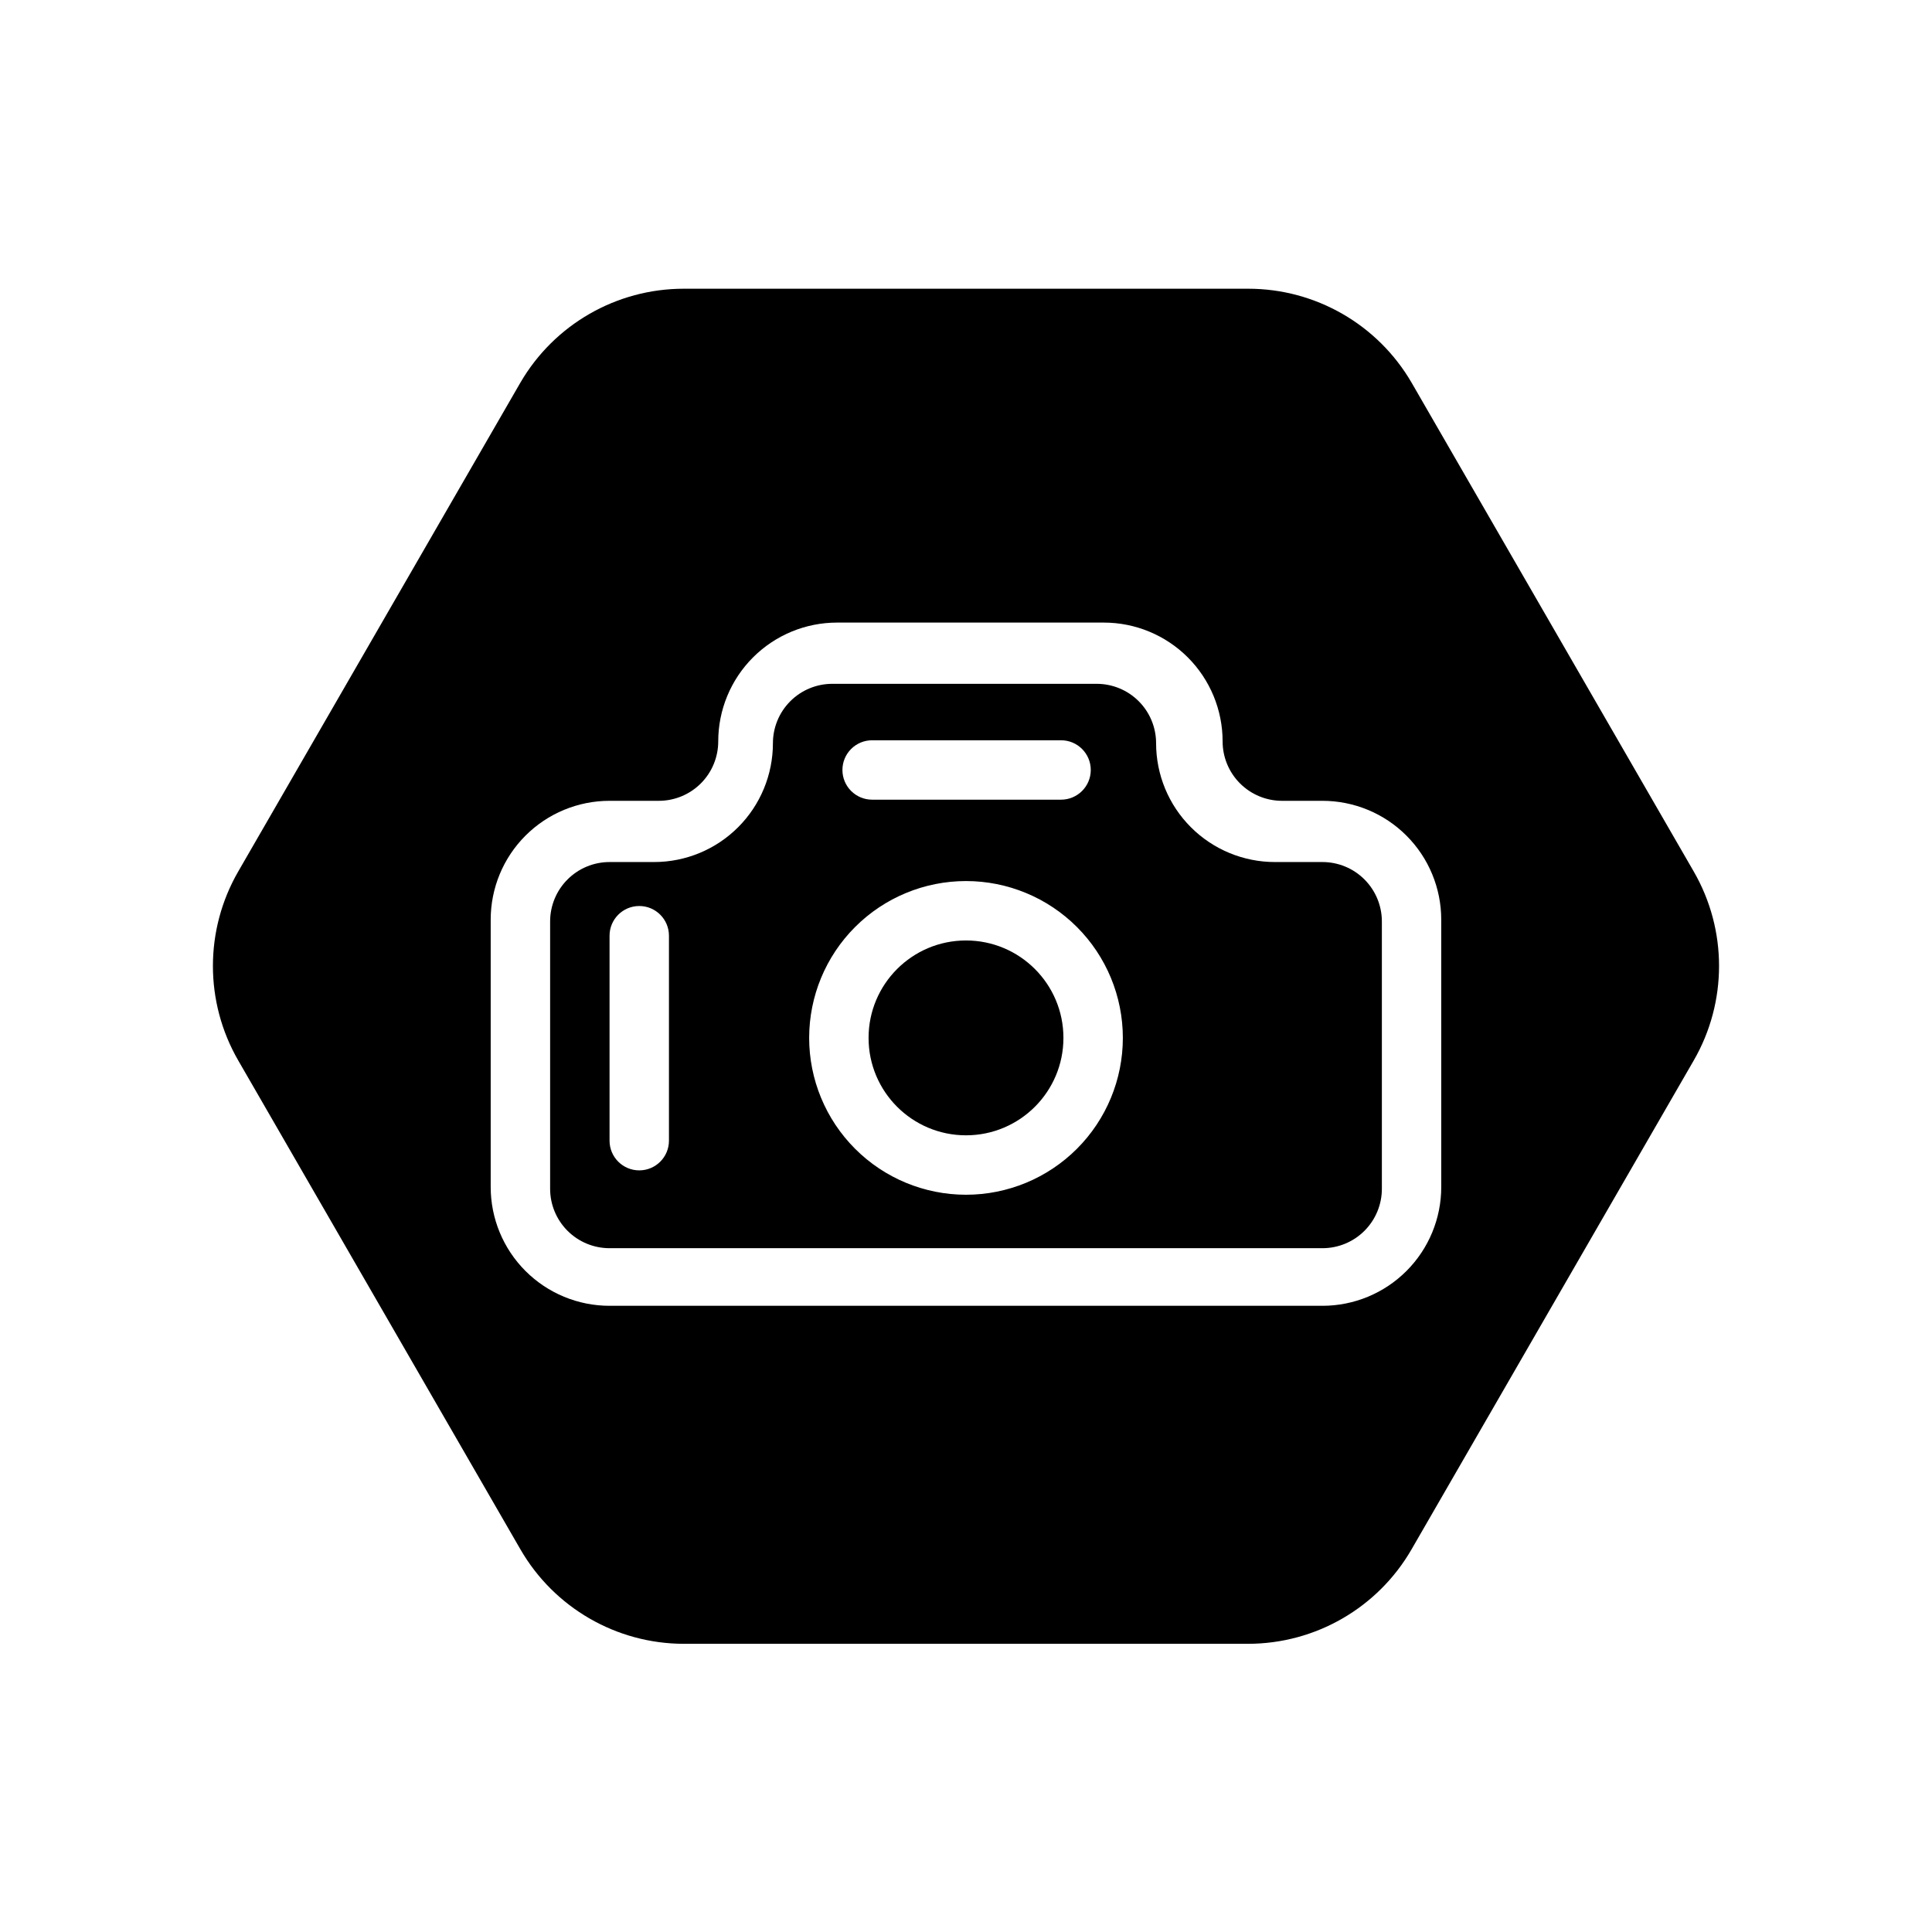
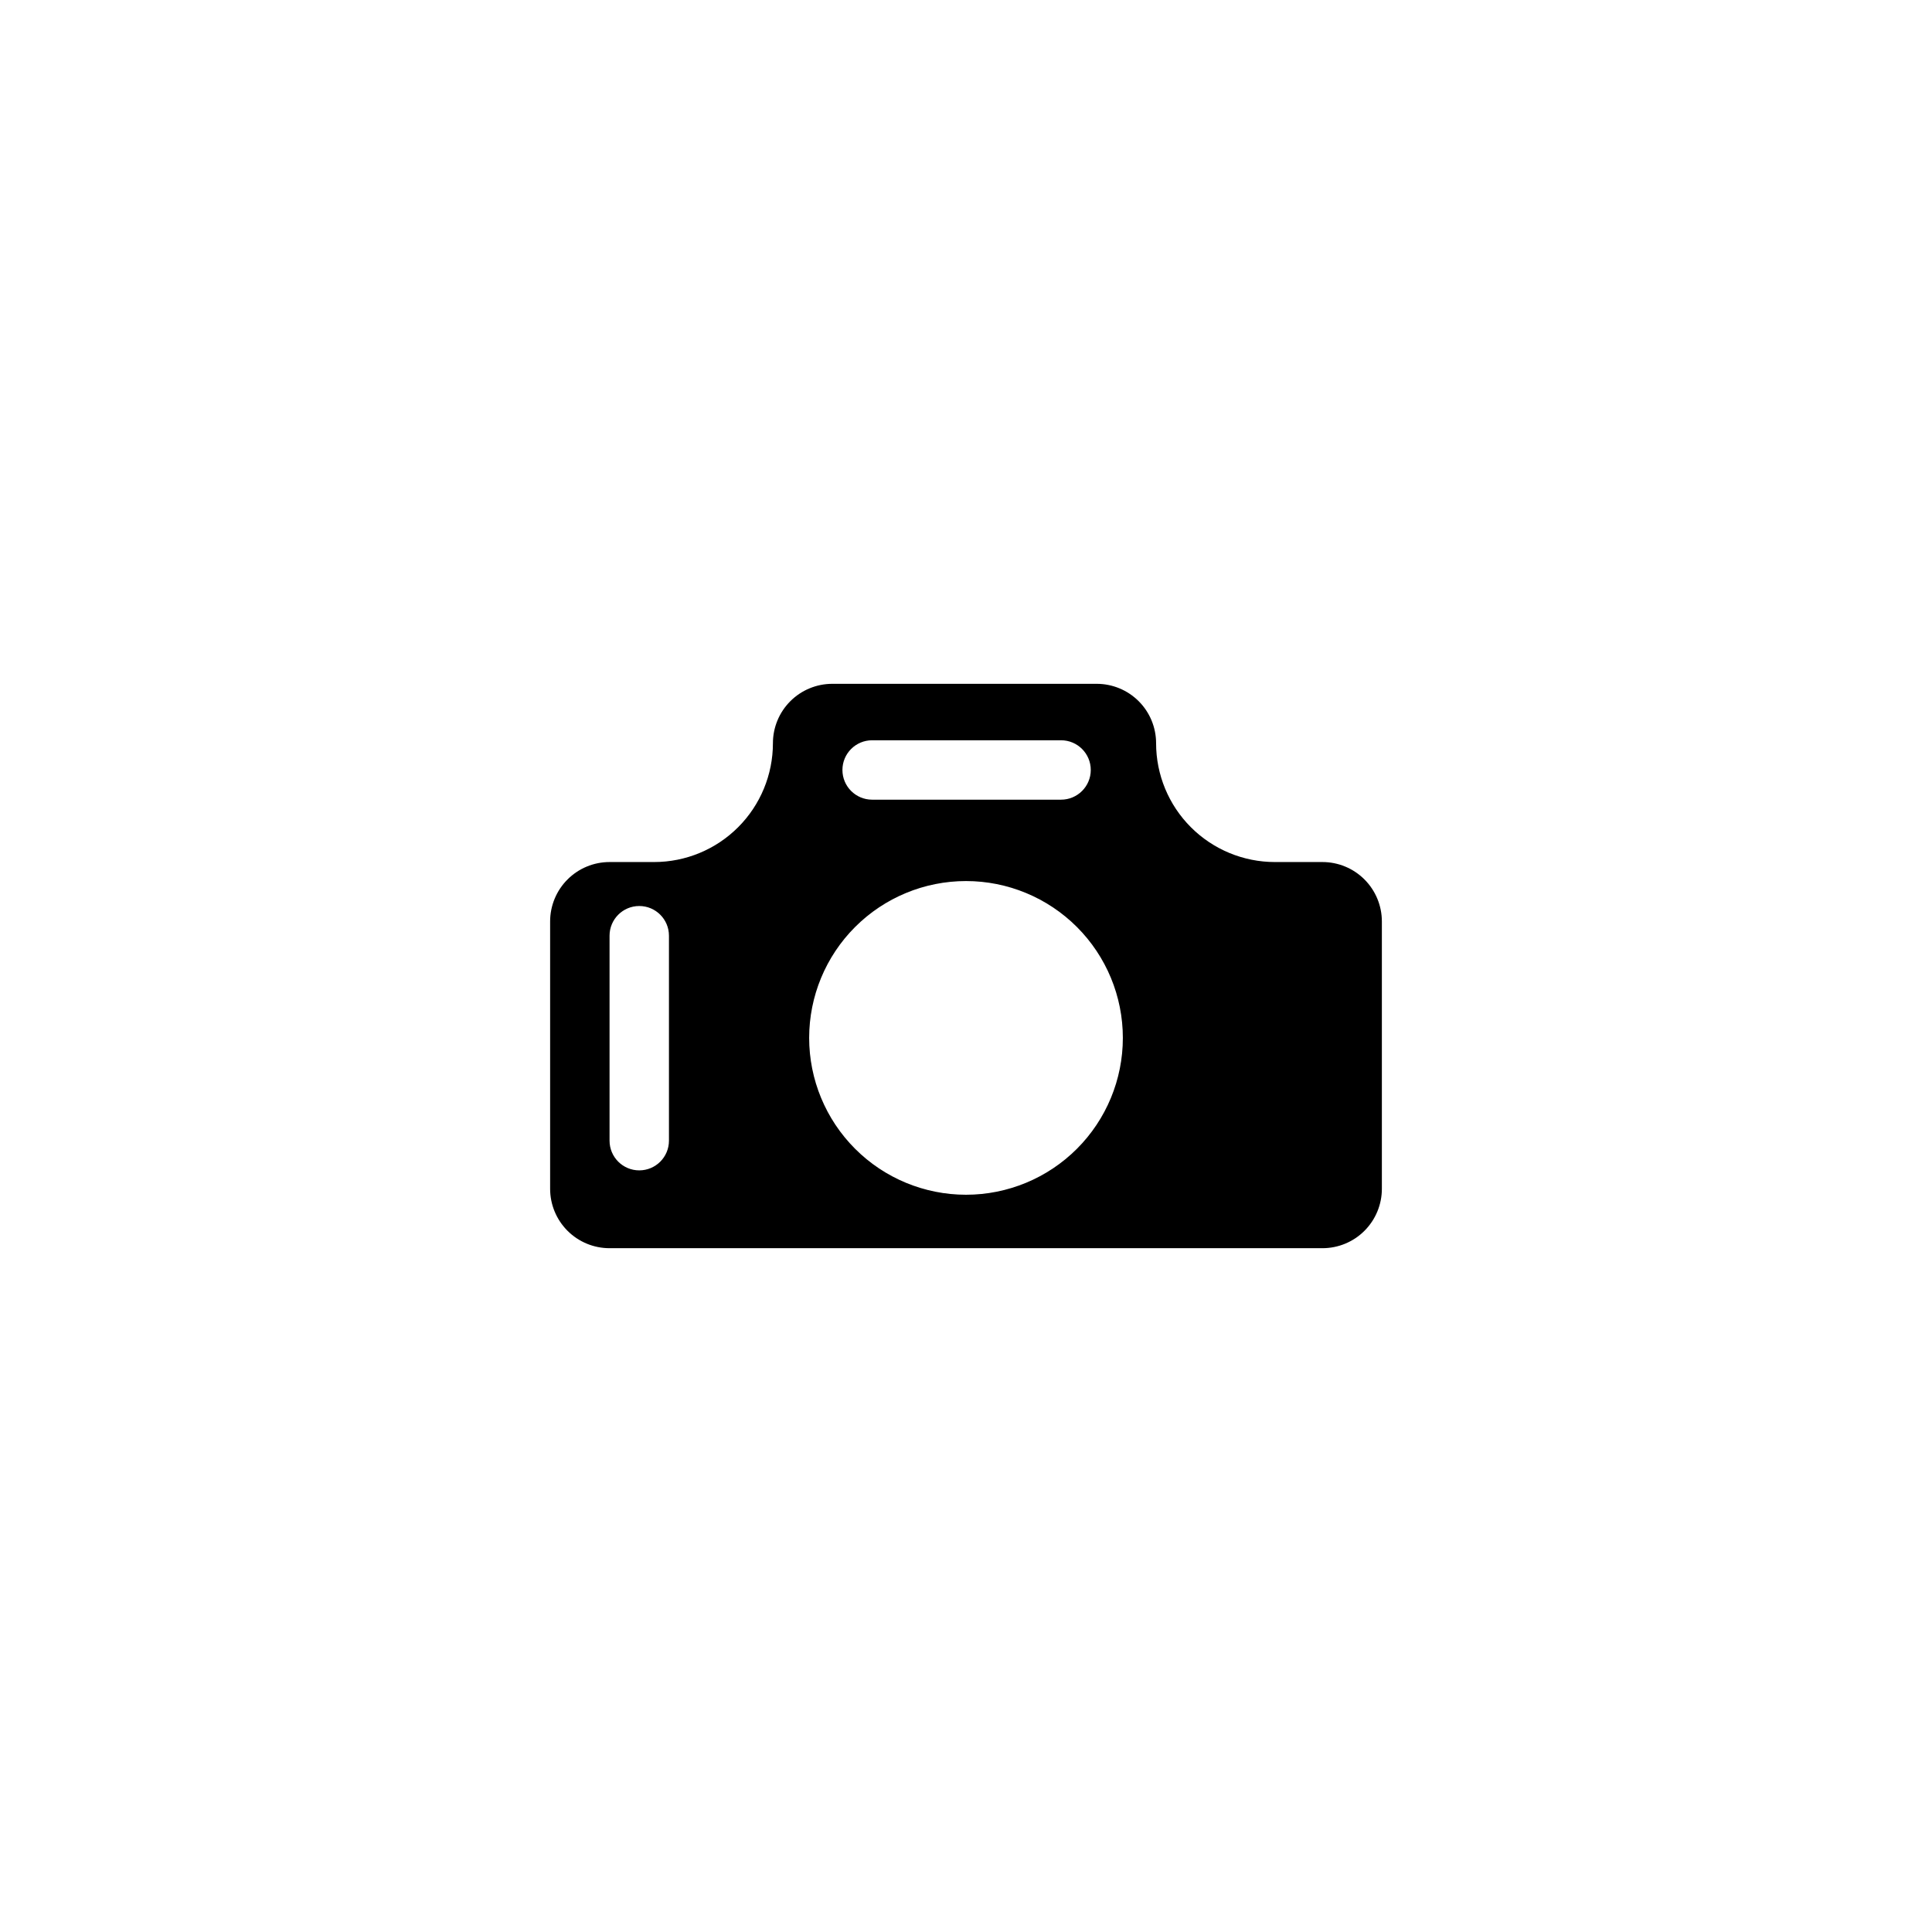
<svg xmlns="http://www.w3.org/2000/svg" fill="#000000" width="800px" height="800px" version="1.1" viewBox="144 144 512 512">
  <g>
    <path d="m494.46 372.45h-12.594c-8.352 0-16.359-3.316-22.266-9.223-5.906-5.902-9.223-13.914-9.223-22.266 0-4.176-1.656-8.18-4.609-11.133s-6.957-4.609-11.133-4.609h-70.062c-4.176 0-8.18 1.656-11.133 4.609s-4.609 6.957-4.609 11.133c0 8.352-3.32 16.363-9.223 22.266-5.906 5.906-13.914 9.223-22.266 9.223h-11.809c-4.176 0-8.18 1.66-11.133 4.613s-4.613 6.957-4.613 11.133v70.848c0 4.176 1.66 8.18 4.613 11.133s6.957 4.609 11.133 4.609h188.93c4.176 0 8.184-1.656 11.133-4.609 2.953-2.953 4.613-6.957 4.613-11.133v-70.848c0-4.176-1.66-8.18-4.613-11.133-2.949-2.953-6.957-4.613-11.133-4.613zm-173.18 73.84c0 4.348-3.523 7.871-7.871 7.871s-7.871-3.523-7.871-7.871v-54.316c0-4.348 3.523-7.871 7.871-7.871s7.871 3.523 7.871 7.871zm54.004-106.11h49.91-0.004c4.348 0 7.875 3.523 7.875 7.871 0 4.348-3.527 7.871-7.875 7.871h-50.066c-4.348 0-7.871-3.523-7.871-7.871 0-4.348 3.523-7.871 7.871-7.871zm24.719 120.44c-11.023 0-21.598-4.379-29.391-12.176-7.797-7.793-12.176-18.363-12.176-29.391 0-11.023 4.379-21.594 12.176-29.387 7.793-7.797 18.367-12.176 29.391-12.176s21.594 4.379 29.391 12.176c7.793 7.793 12.172 18.363 12.172 29.387 0 11.027-4.379 21.598-12.172 29.391-7.797 7.797-18.367 12.176-29.391 12.176z" />
-     <path d="m592.86 374.96-74.785-129.57c-8.973-15.41-25.465-24.883-43.297-24.875h-149.57 0.004c-17.832-0.008-34.324 9.465-43.297 24.875l-74.785 129.57c-8.941 15.492-8.941 34.578 0 50.066l74.785 129.57c8.934 15.473 25.434 25.012 43.297 25.031h149.57-0.004c17.867-0.02 34.367-9.559 43.297-25.031l74.785-129.57c8.941-15.488 8.941-34.574 0-50.066zm-66.914 83.602c0 8.352-3.316 16.359-9.223 22.266-5.902 5.906-13.914 9.223-22.266 9.223h-188.93c-8.352 0-16.359-3.316-22.266-9.223s-9.223-13.914-9.223-22.266v-70.848c0-8.352 3.316-16.359 9.223-22.266s13.914-9.223 22.266-9.223h13.066c4.176 0 8.18-1.66 11.133-4.613 2.953-2.949 4.613-6.957 4.613-11.133 0-8.348 3.316-16.359 9.223-22.266 5.902-5.902 13.914-9.223 22.262-9.223h70.691c8.352 0 16.363 3.32 22.266 9.223 5.906 5.906 9.223 13.918 9.223 22.266 0 4.176 1.66 8.184 4.613 11.133 2.953 2.953 6.957 4.613 11.133 4.613h10.703c8.352 0 16.363 3.316 22.266 9.223 5.906 5.906 9.223 13.914 9.223 22.266z" />
-     <path d="m425.82 419.05c0 14.262-11.562 25.82-25.82 25.82-14.262 0-25.82-11.559-25.82-25.82 0-14.258 11.559-25.816 25.82-25.816 14.258 0 25.82 11.559 25.82 25.816" />
  </g>
</svg>